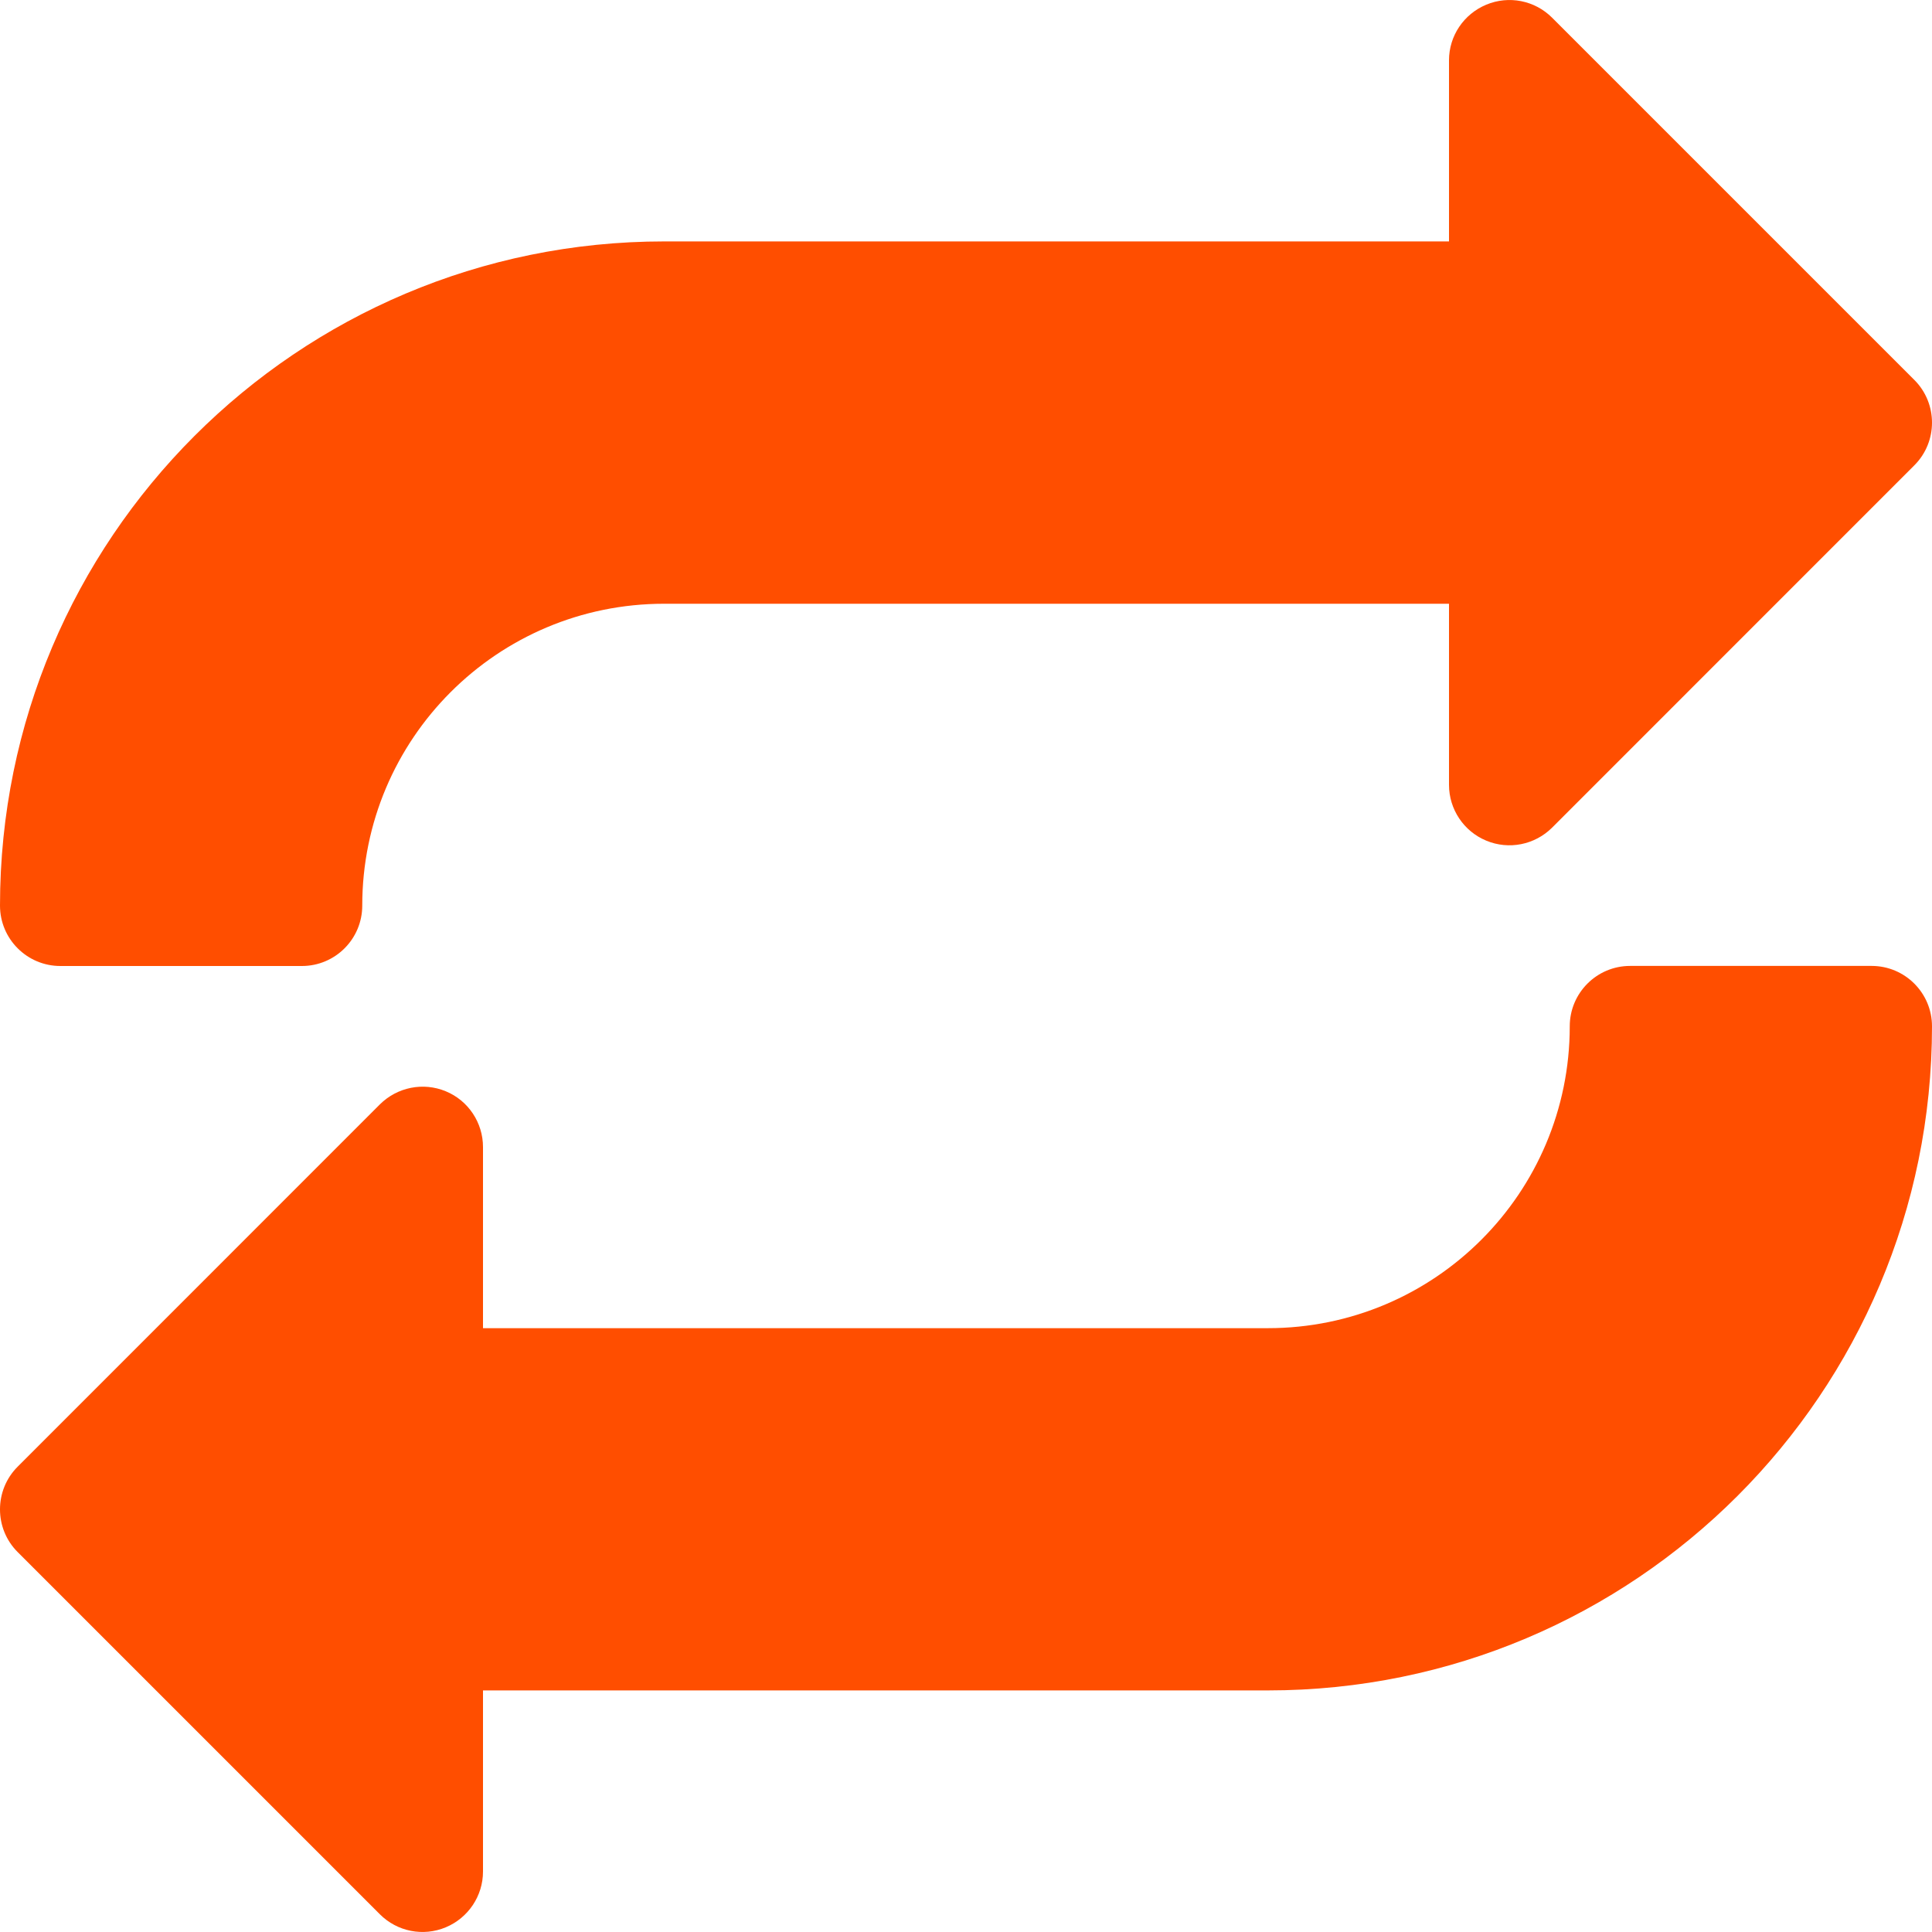
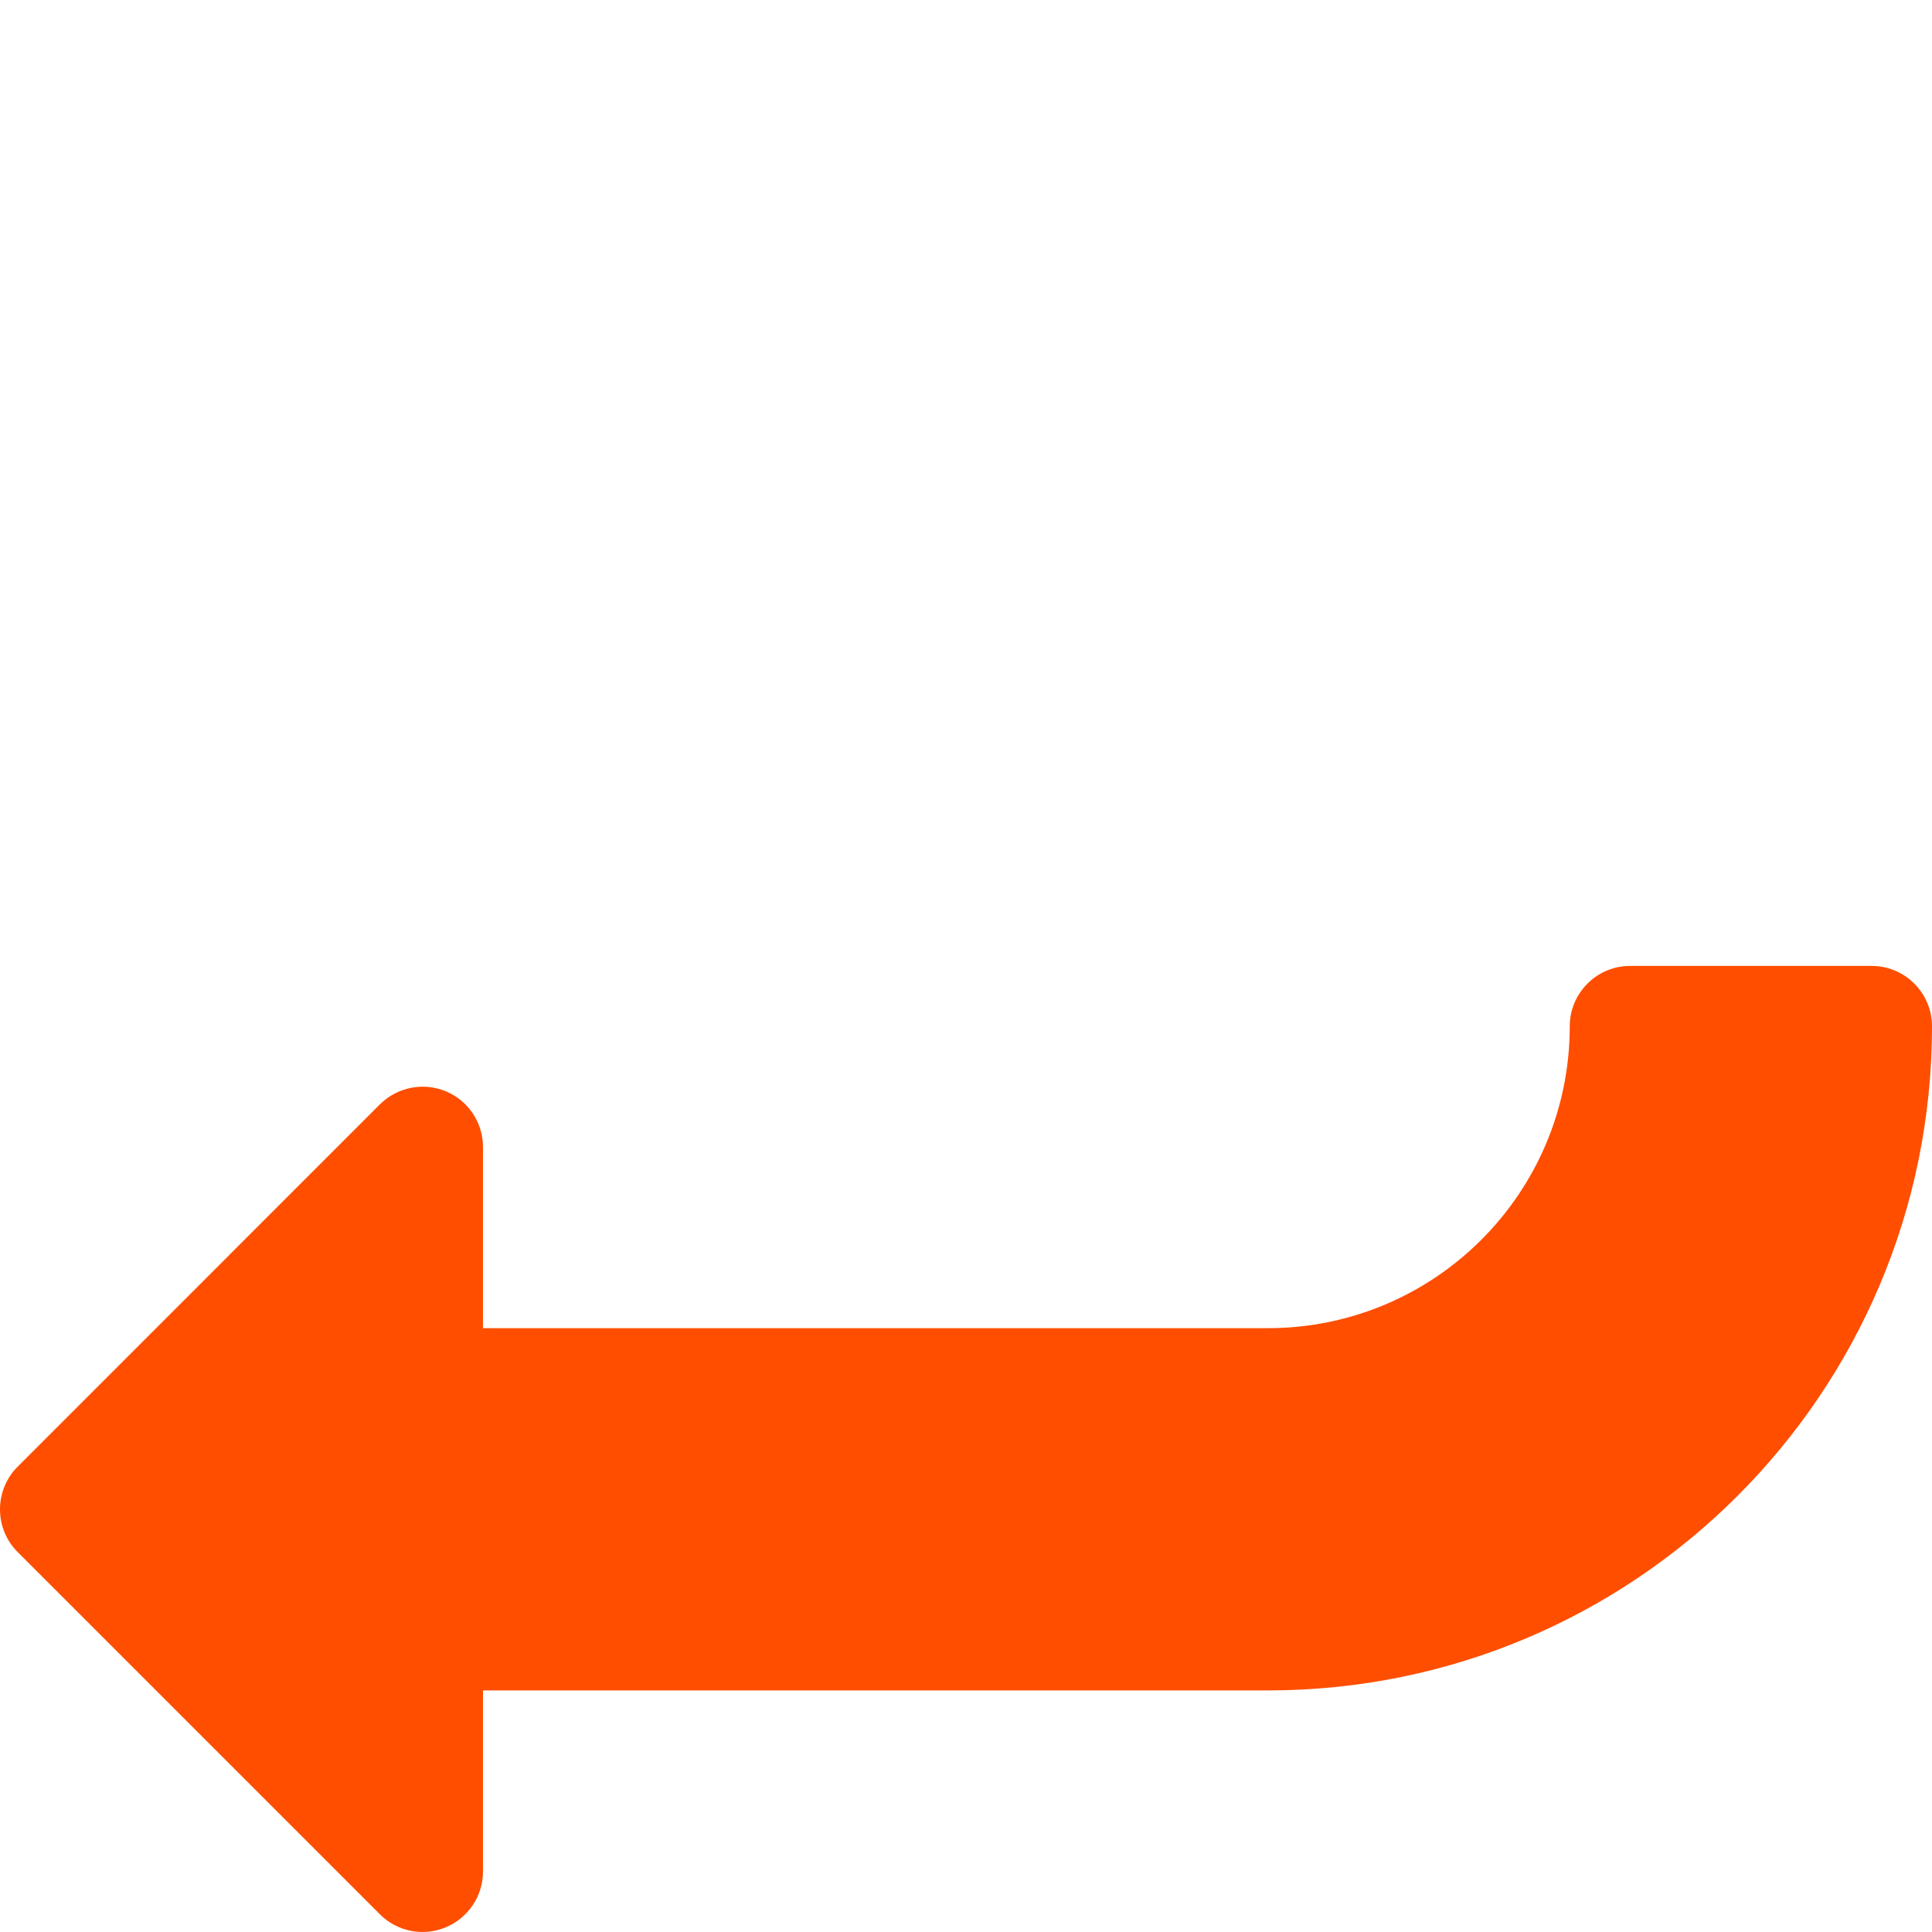
<svg xmlns="http://www.w3.org/2000/svg" width="24" height="24" viewBox="0 0 24 24" fill="none">
-   <path d="M23.781 4.72L19.281 0.22C19.066 0.005 18.744 -0.059 18.463 0.058C18.183 0.175 18 0.446 18 0.749V2.999H8.25C3.693 2.999 0 6.692 0 11.25C0 11.664 0.336 12 0.75 12H3.75C4.164 12 4.5 11.664 4.5 11.25C4.5 9.178 6.178 7.5 8.25 7.5H18V9.75C18 10.053 18.183 10.327 18.463 10.443C18.744 10.56 19.066 10.495 19.281 10.281L23.781 5.78C24.073 5.488 24.073 5.012 23.781 4.72Z" fill="#FF4E00" />
  <path d="M23.25 11.999H20.25C19.836 11.999 19.5 12.335 19.5 12.749C19.5 14.82 17.822 16.499 15.75 16.499H6V14.249C6 13.946 5.817 13.671 5.537 13.556C5.256 13.44 4.935 13.505 4.719 13.719L0.219 18.22C-0.073 18.512 -0.073 18.988 0.219 19.28L4.719 23.78C4.934 23.995 5.256 24.059 5.537 23.942C5.817 23.825 6 23.552 6 23.249V20.999H15.75C20.307 20.999 24 17.306 24 12.749C24 12.335 23.664 11.999 23.25 11.999Z" fill="#FF4E00" />
</svg>